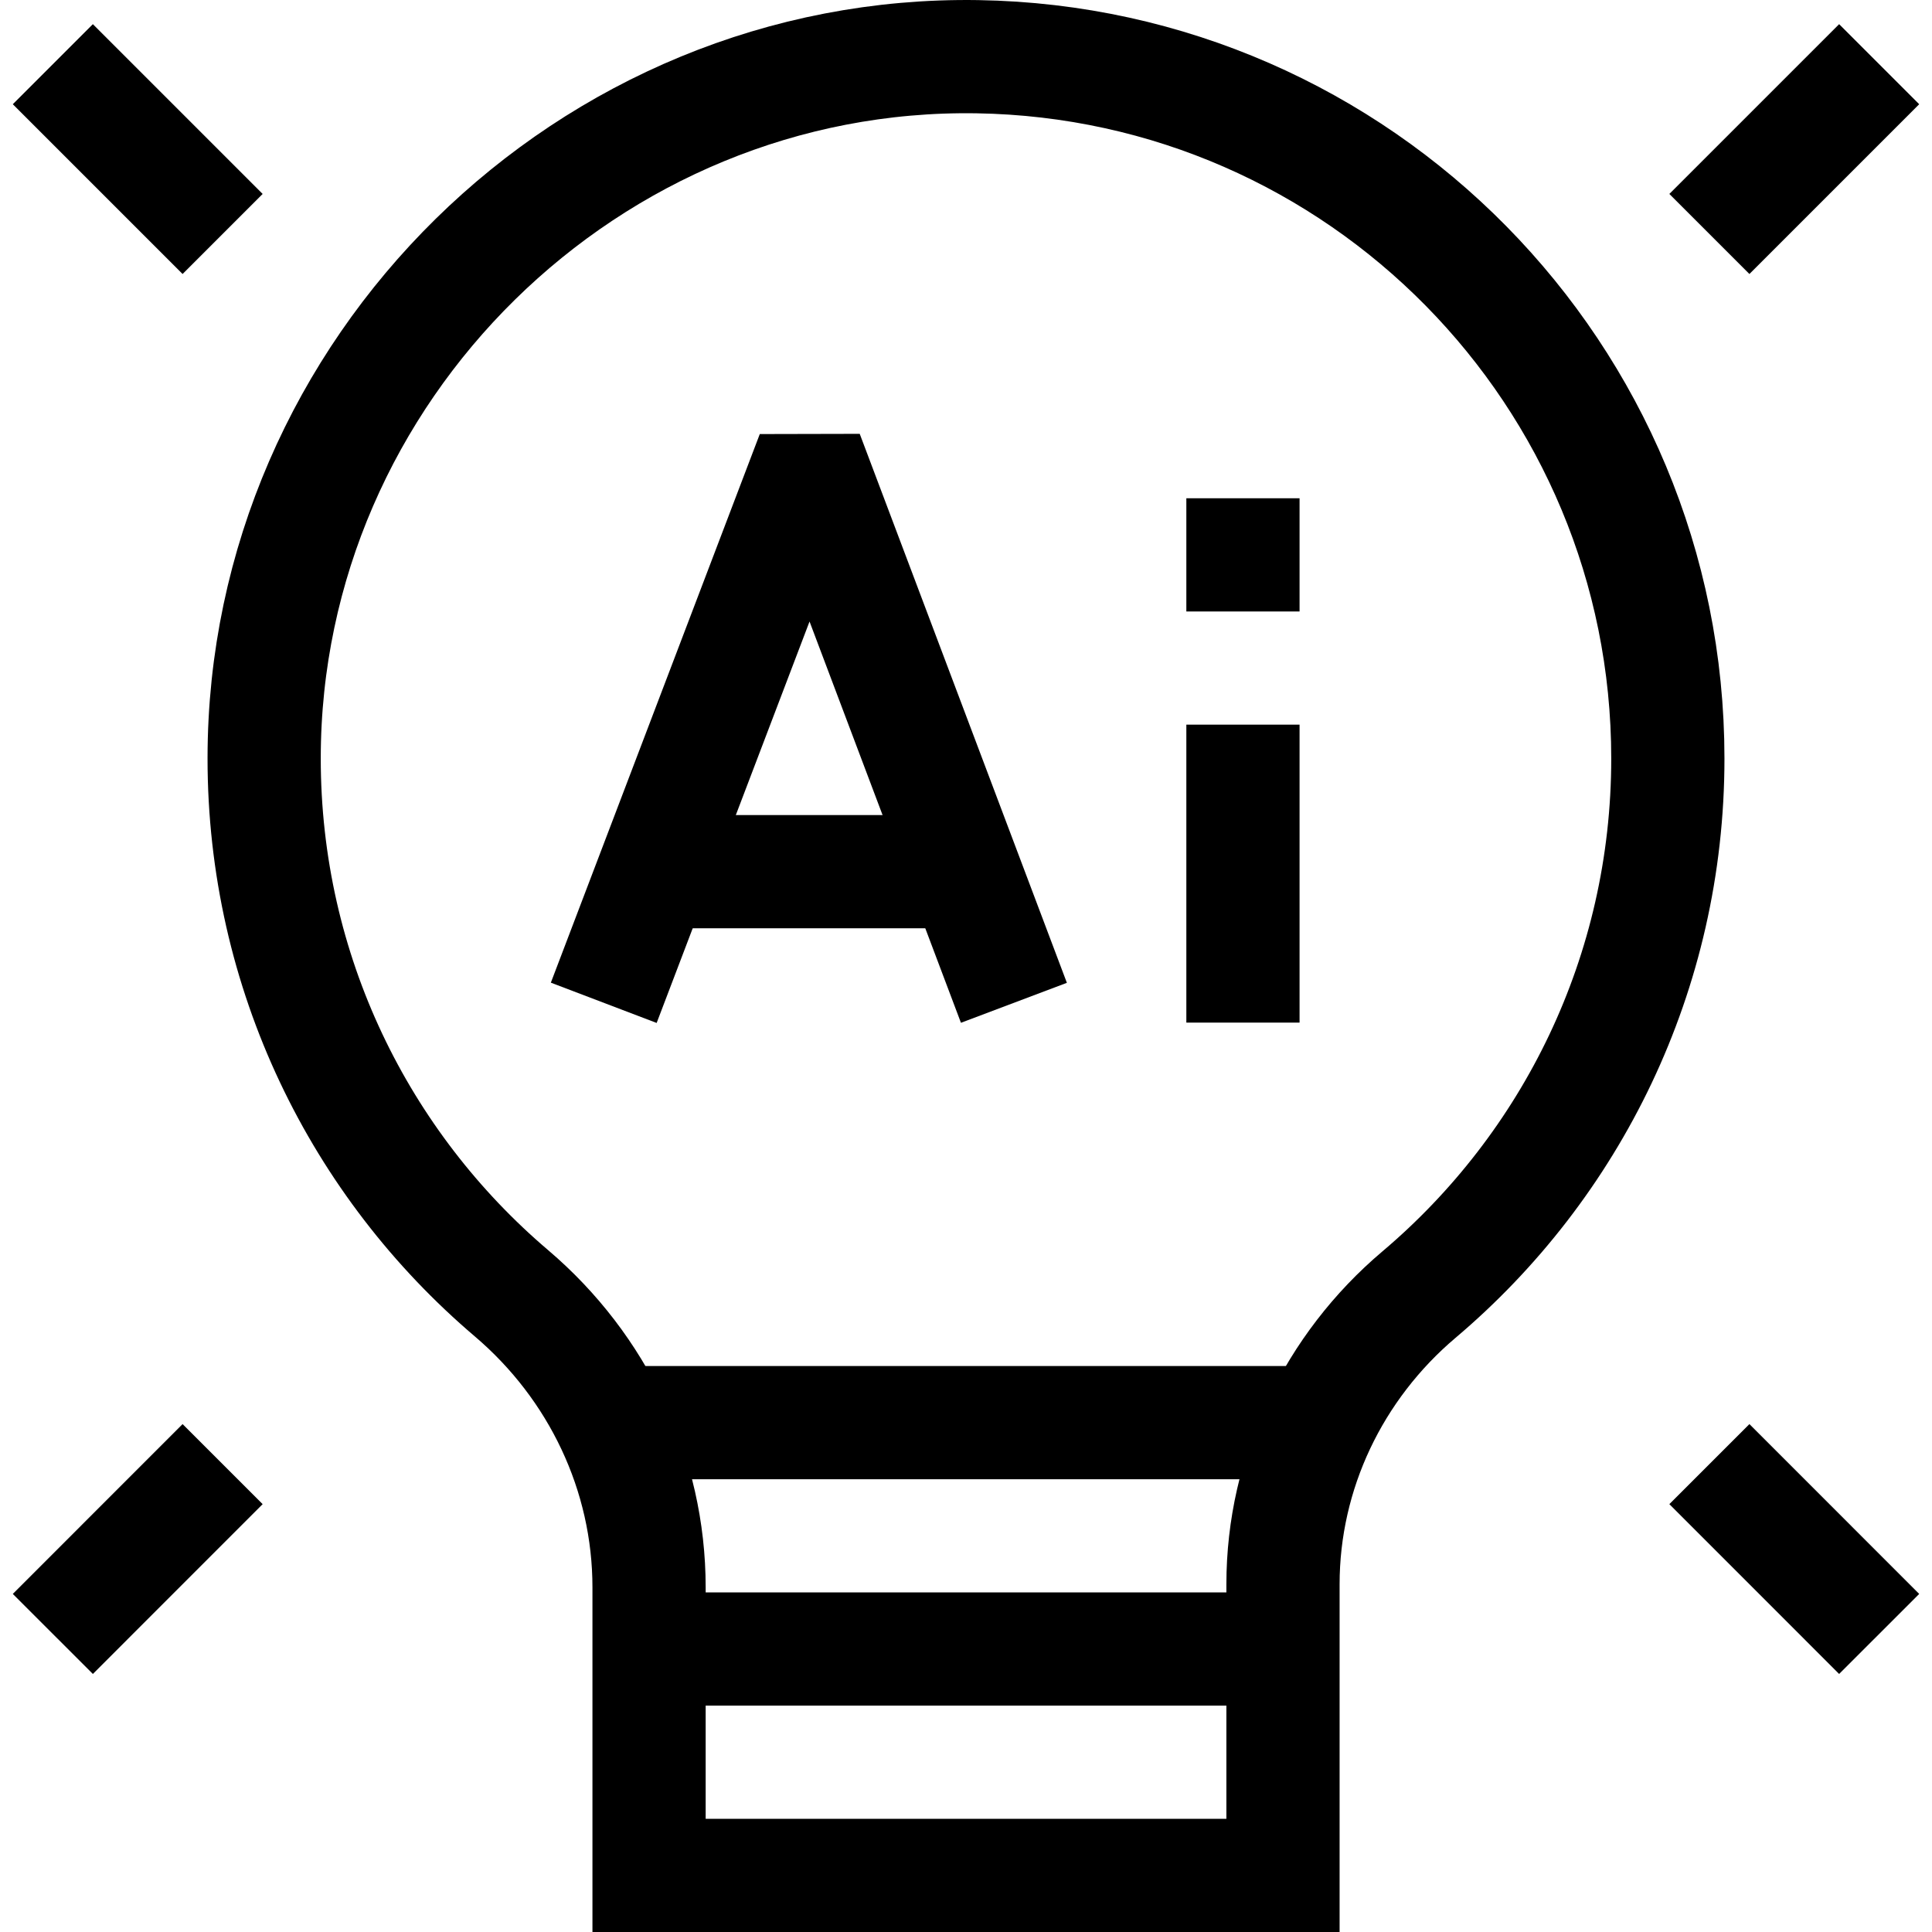
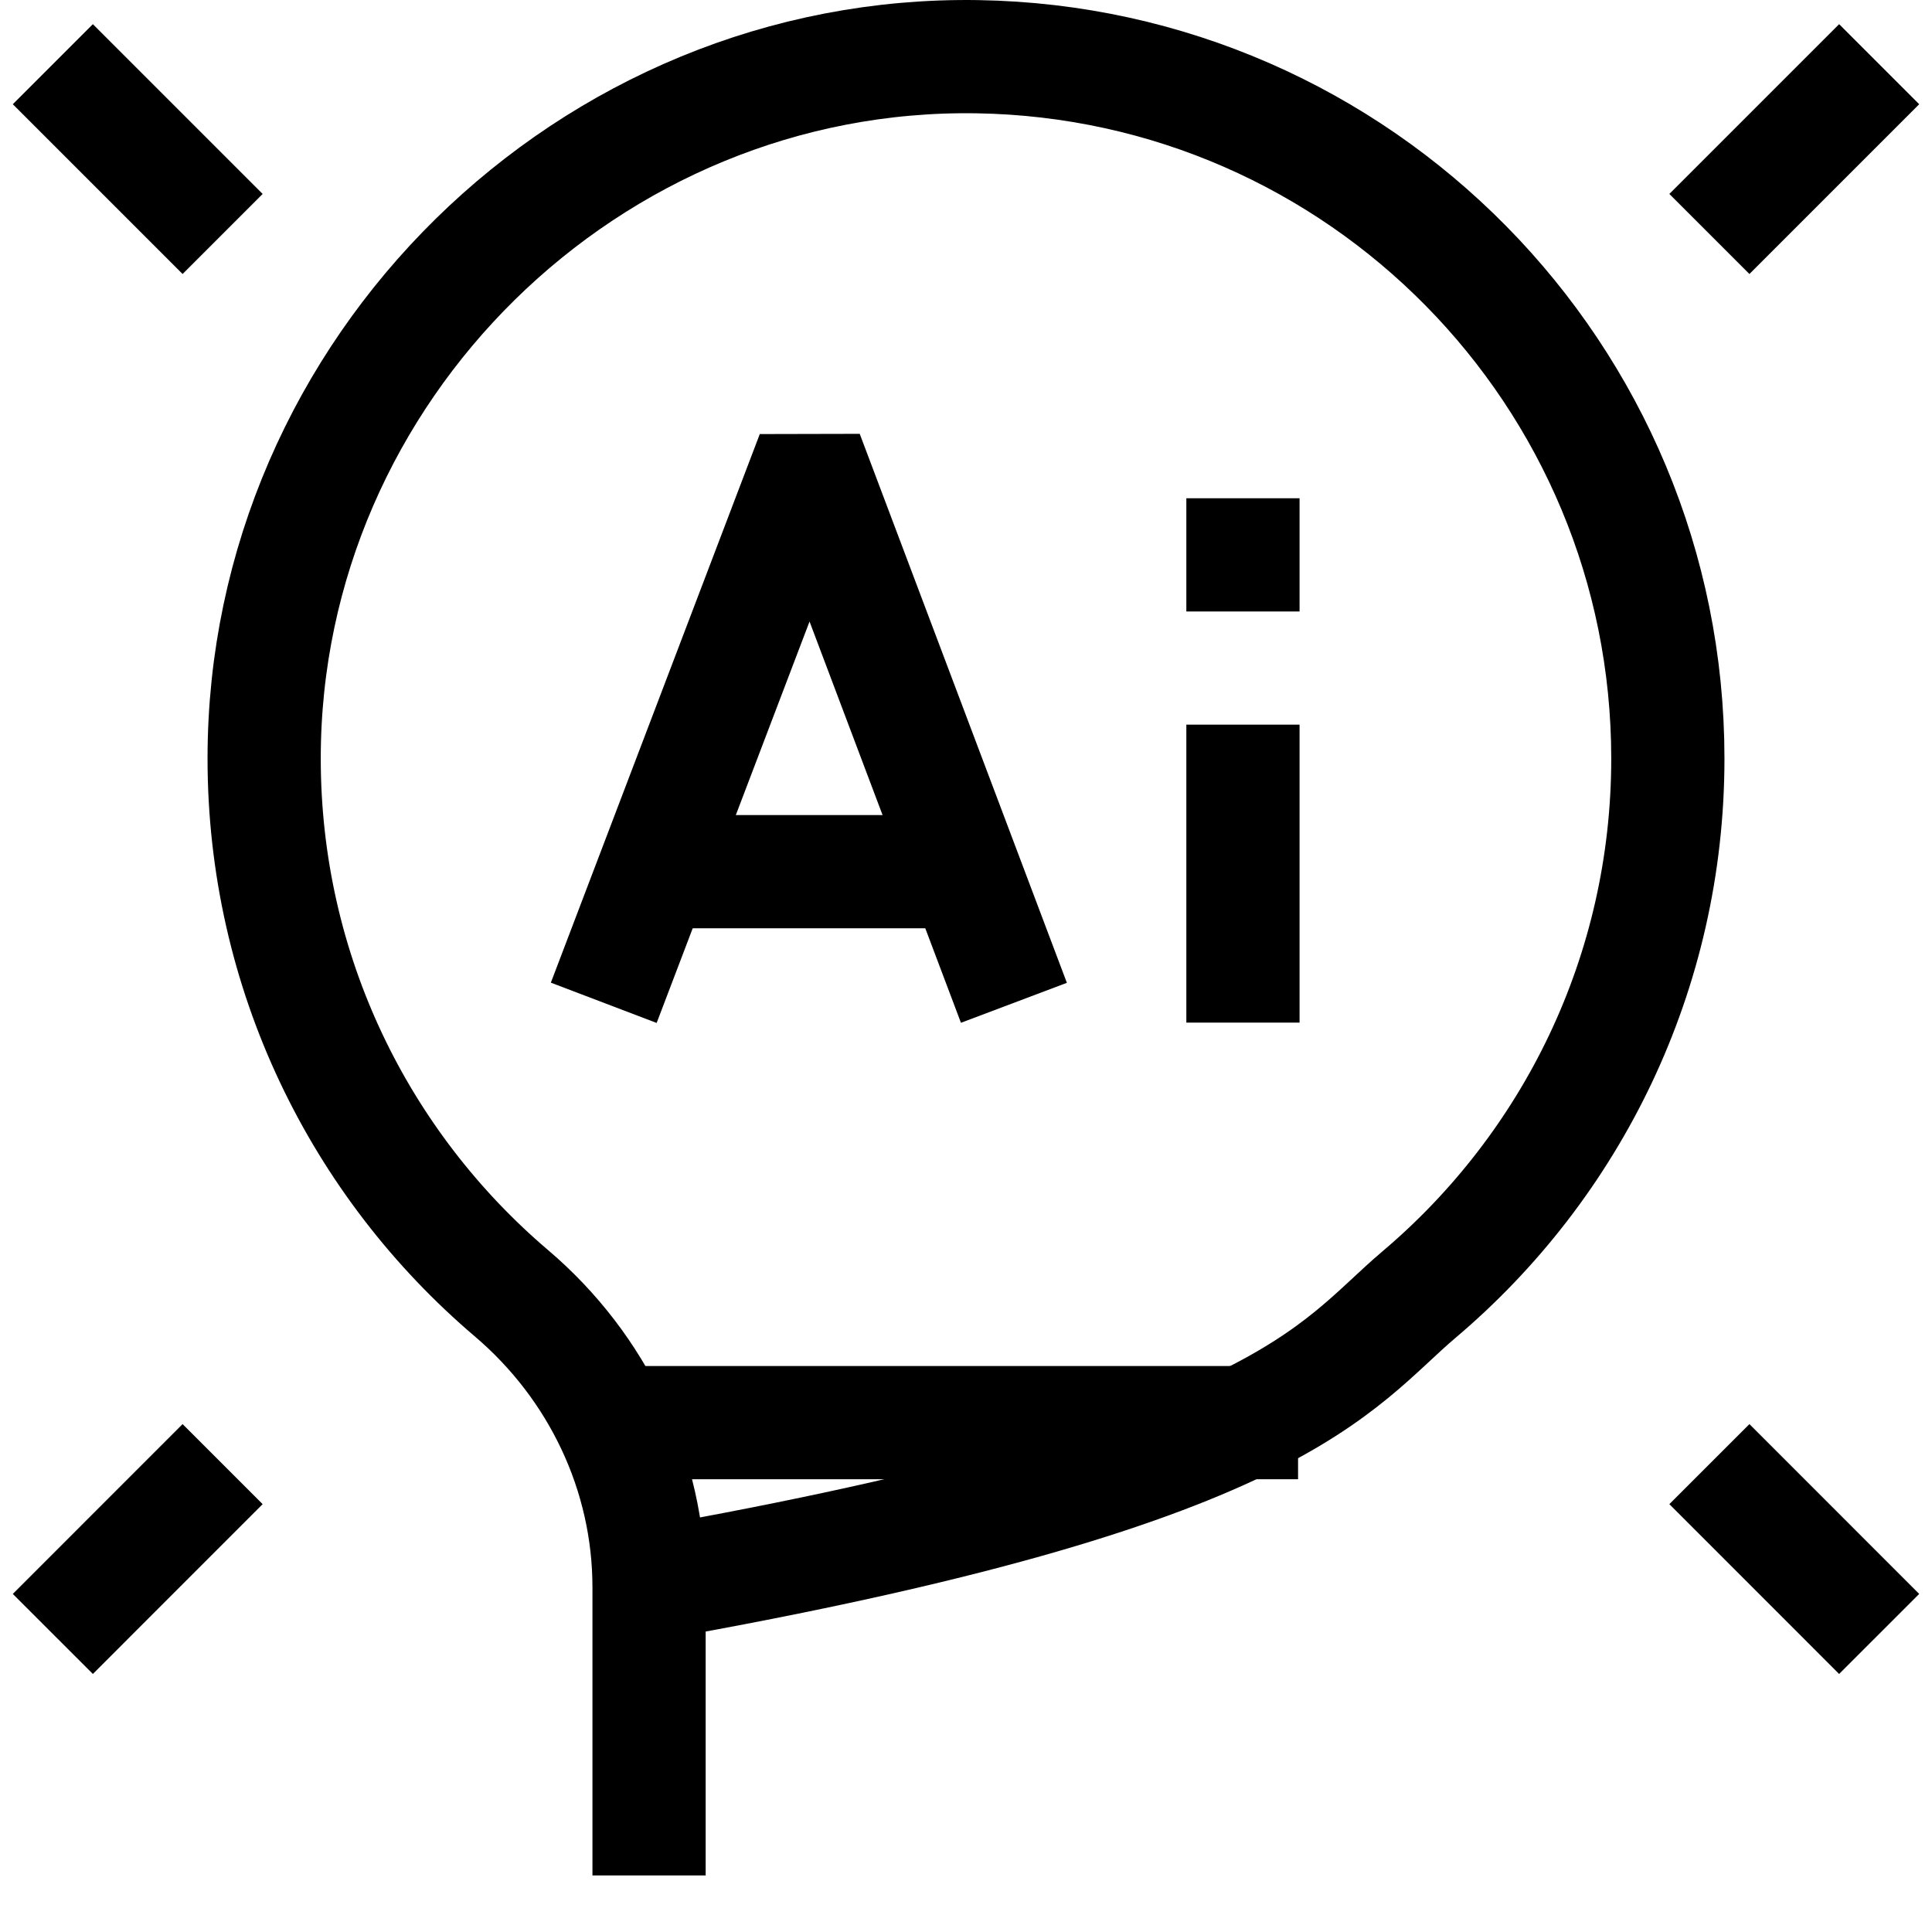
<svg xmlns="http://www.w3.org/2000/svg" width="40" height="40" viewBox="0 0 40 40" fill="none">
  <g clip-path="url(#clip0_333_3082)">
-     <path d="M34.531 15.704C34.531 7.758 28.154 1.302 20.239 1.174C12.196 1.044 5.473 7.651 5.469 15.695C5.466 20.135 7.455 24.11 10.591 26.777C12.381 28.3 13.438 30.513 13.438 32.863V38.829H26.563V32.8C26.563 30.481 27.61 28.299 29.38 26.802C32.531 24.136 34.531 20.154 34.531 15.704Z" stroke="black" stroke-width="2.344" stroke-miterlimit="10" />
+     <path d="M34.531 15.704C34.531 7.758 28.154 1.302 20.239 1.174C12.196 1.044 5.473 7.651 5.469 15.695C5.466 20.135 7.455 24.11 10.591 26.777C12.381 28.3 13.438 30.513 13.438 32.863V38.829V32.8C26.563 30.481 27.61 28.299 29.38 26.802C32.531 24.136 34.531 20.154 34.531 15.704Z" stroke="black" stroke-width="2.344" stroke-miterlimit="10" />
    <path d="M12.734 29.454H26.875" stroke="black" stroke-width="2.344" stroke-miterlimit="10" />
-     <path d="M13.75 34.141H26.875" stroke="black" stroke-width="2.344" stroke-miterlimit="10" />
    <path d="M35.391 30.313L38.906 33.829" stroke="black" stroke-width="2.344" stroke-miterlimit="10" />
    <path d="M35.391 4.844L38.906 1.329" stroke="black" stroke-width="2.344" stroke-miterlimit="10" />
    <path d="M4.609 30.313L1.094 33.829" stroke="black" stroke-width="2.344" stroke-miterlimit="10" />
    <path d="M4.609 4.844L1.094 1.329" stroke="black" stroke-width="2.344" stroke-miterlimit="10" />
    <path d="M12.5 20.762L16.539 10.157L16.99 10.156L20.992 20.762" stroke="black" stroke-width="2.344" stroke-miterlimit="10" />
    <path d="M13.75 18.047H19.766" stroke="black" stroke-width="2.344" stroke-miterlimit="10" />
    <path d="M25.734 15.003V21.172" stroke="black" stroke-width="2.344" stroke-miterlimit="10" />
    <path d="M25.734 10.316V12.66" stroke="black" stroke-width="2.344" stroke-miterlimit="10" />
  </g>
  <defs>
    <clipPath id="clip0_333_3082">
      <rect width="40" height="40" fill="white" />
    </clipPath>
  </defs>
</svg>